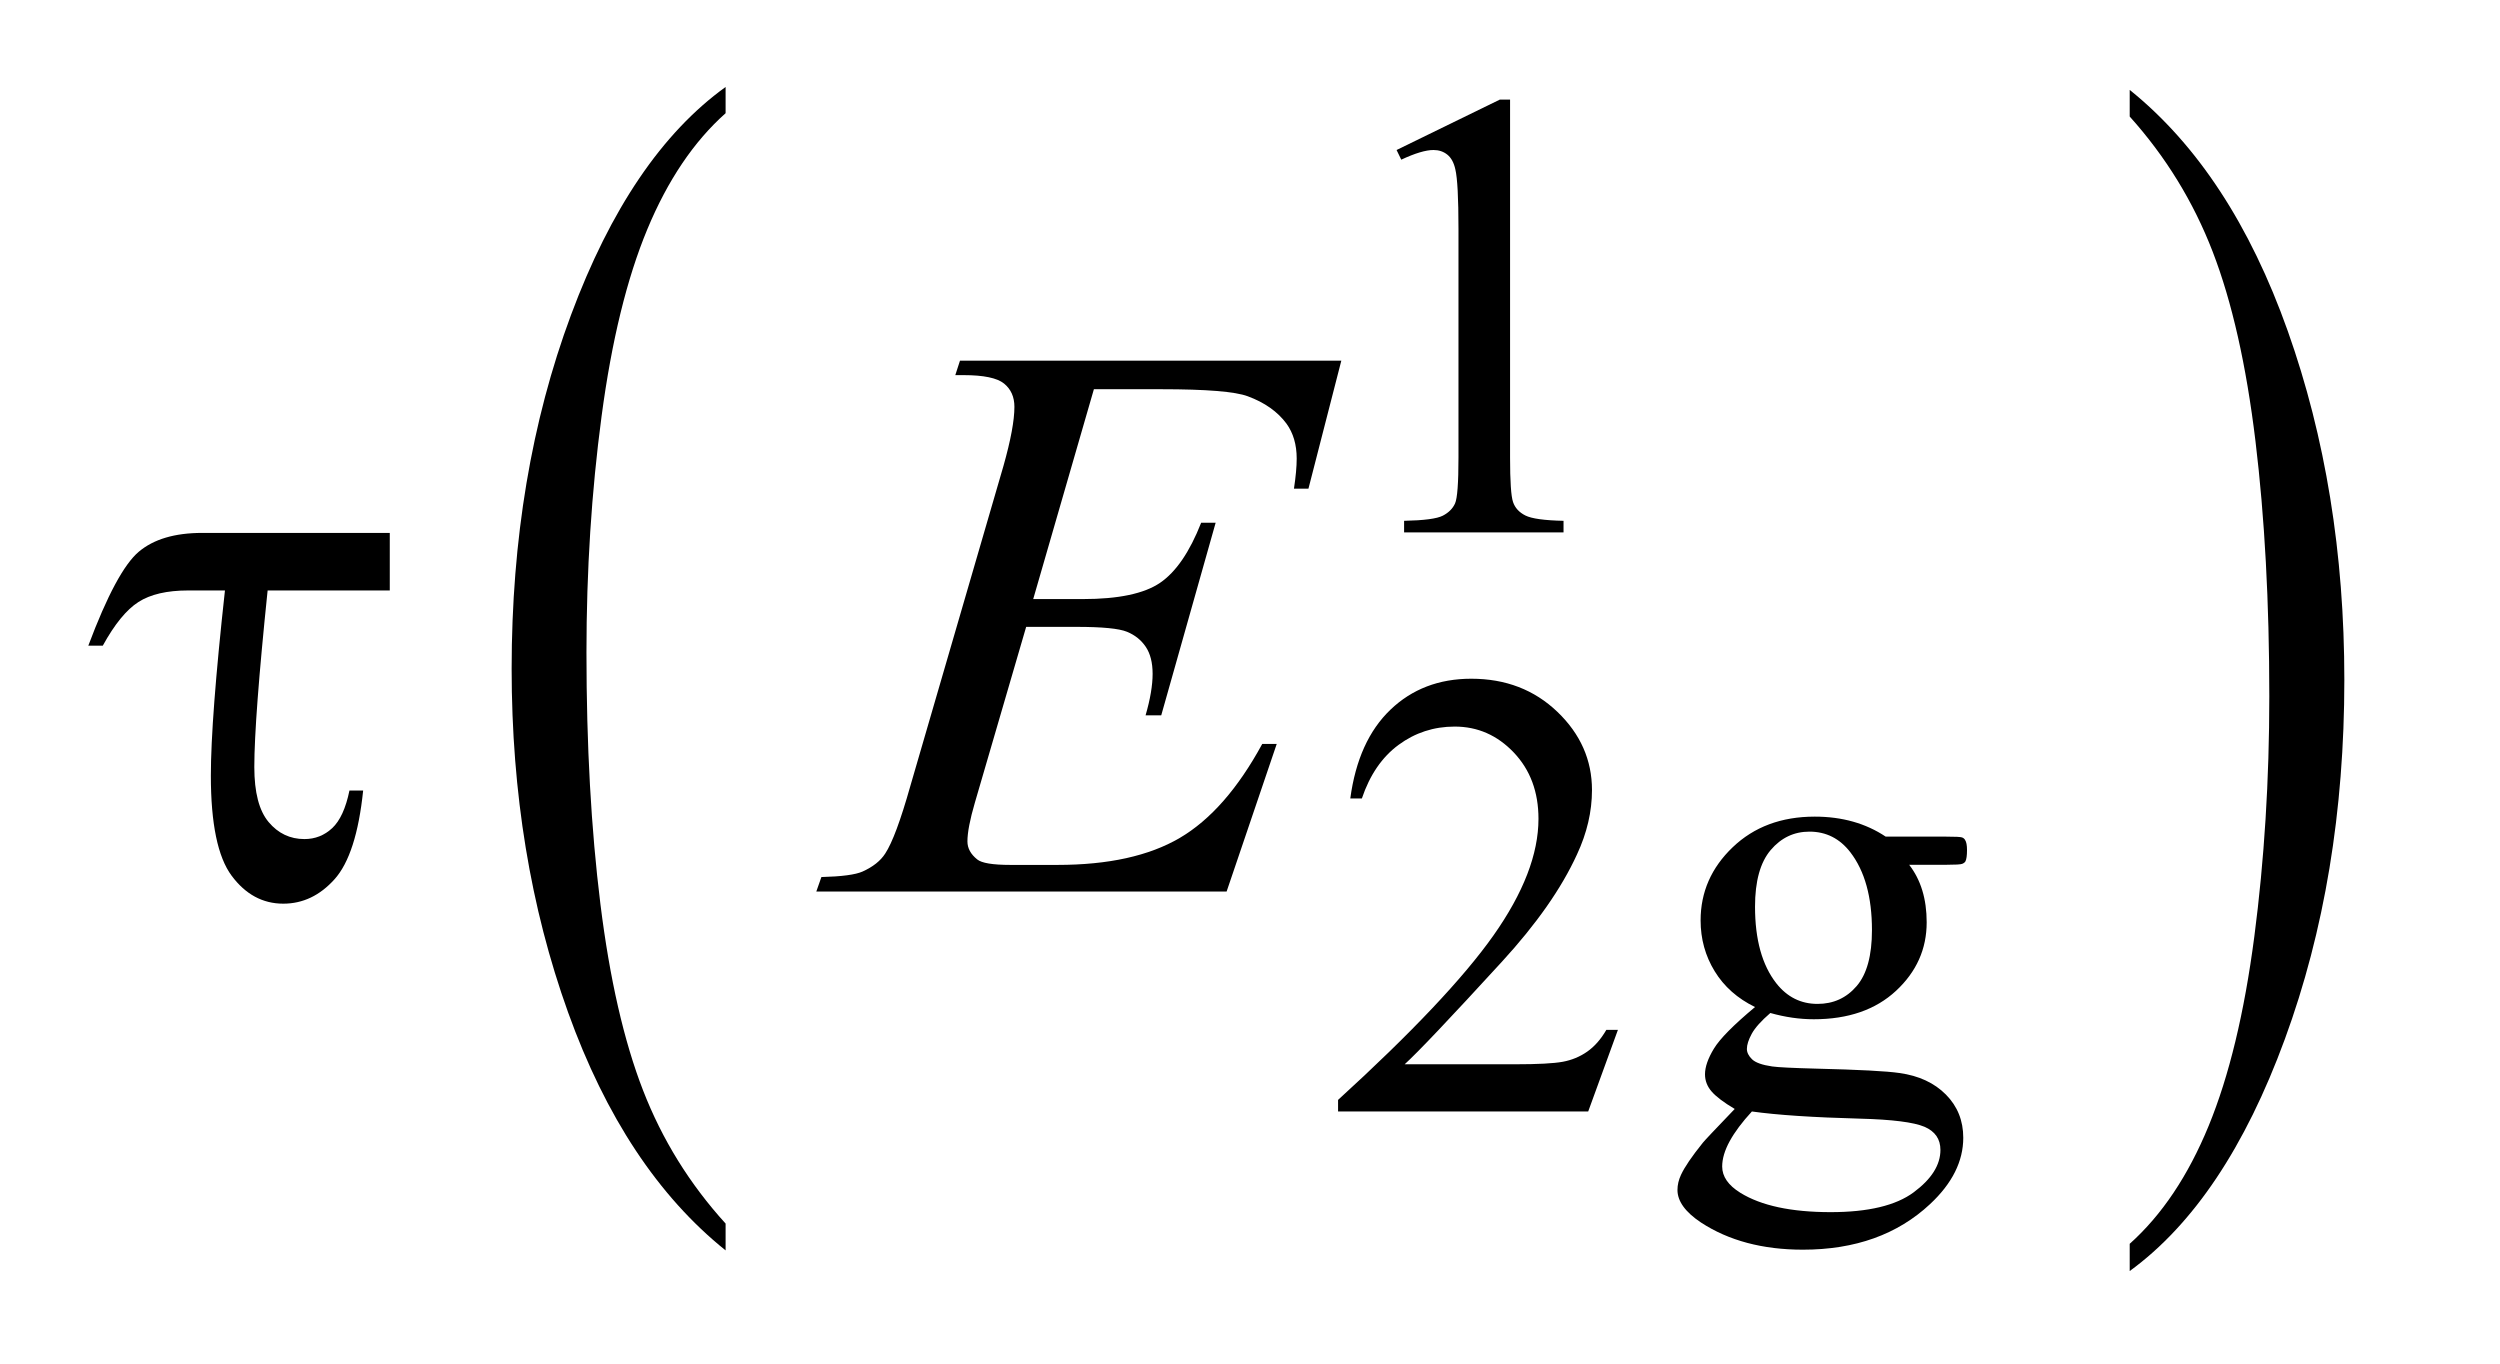
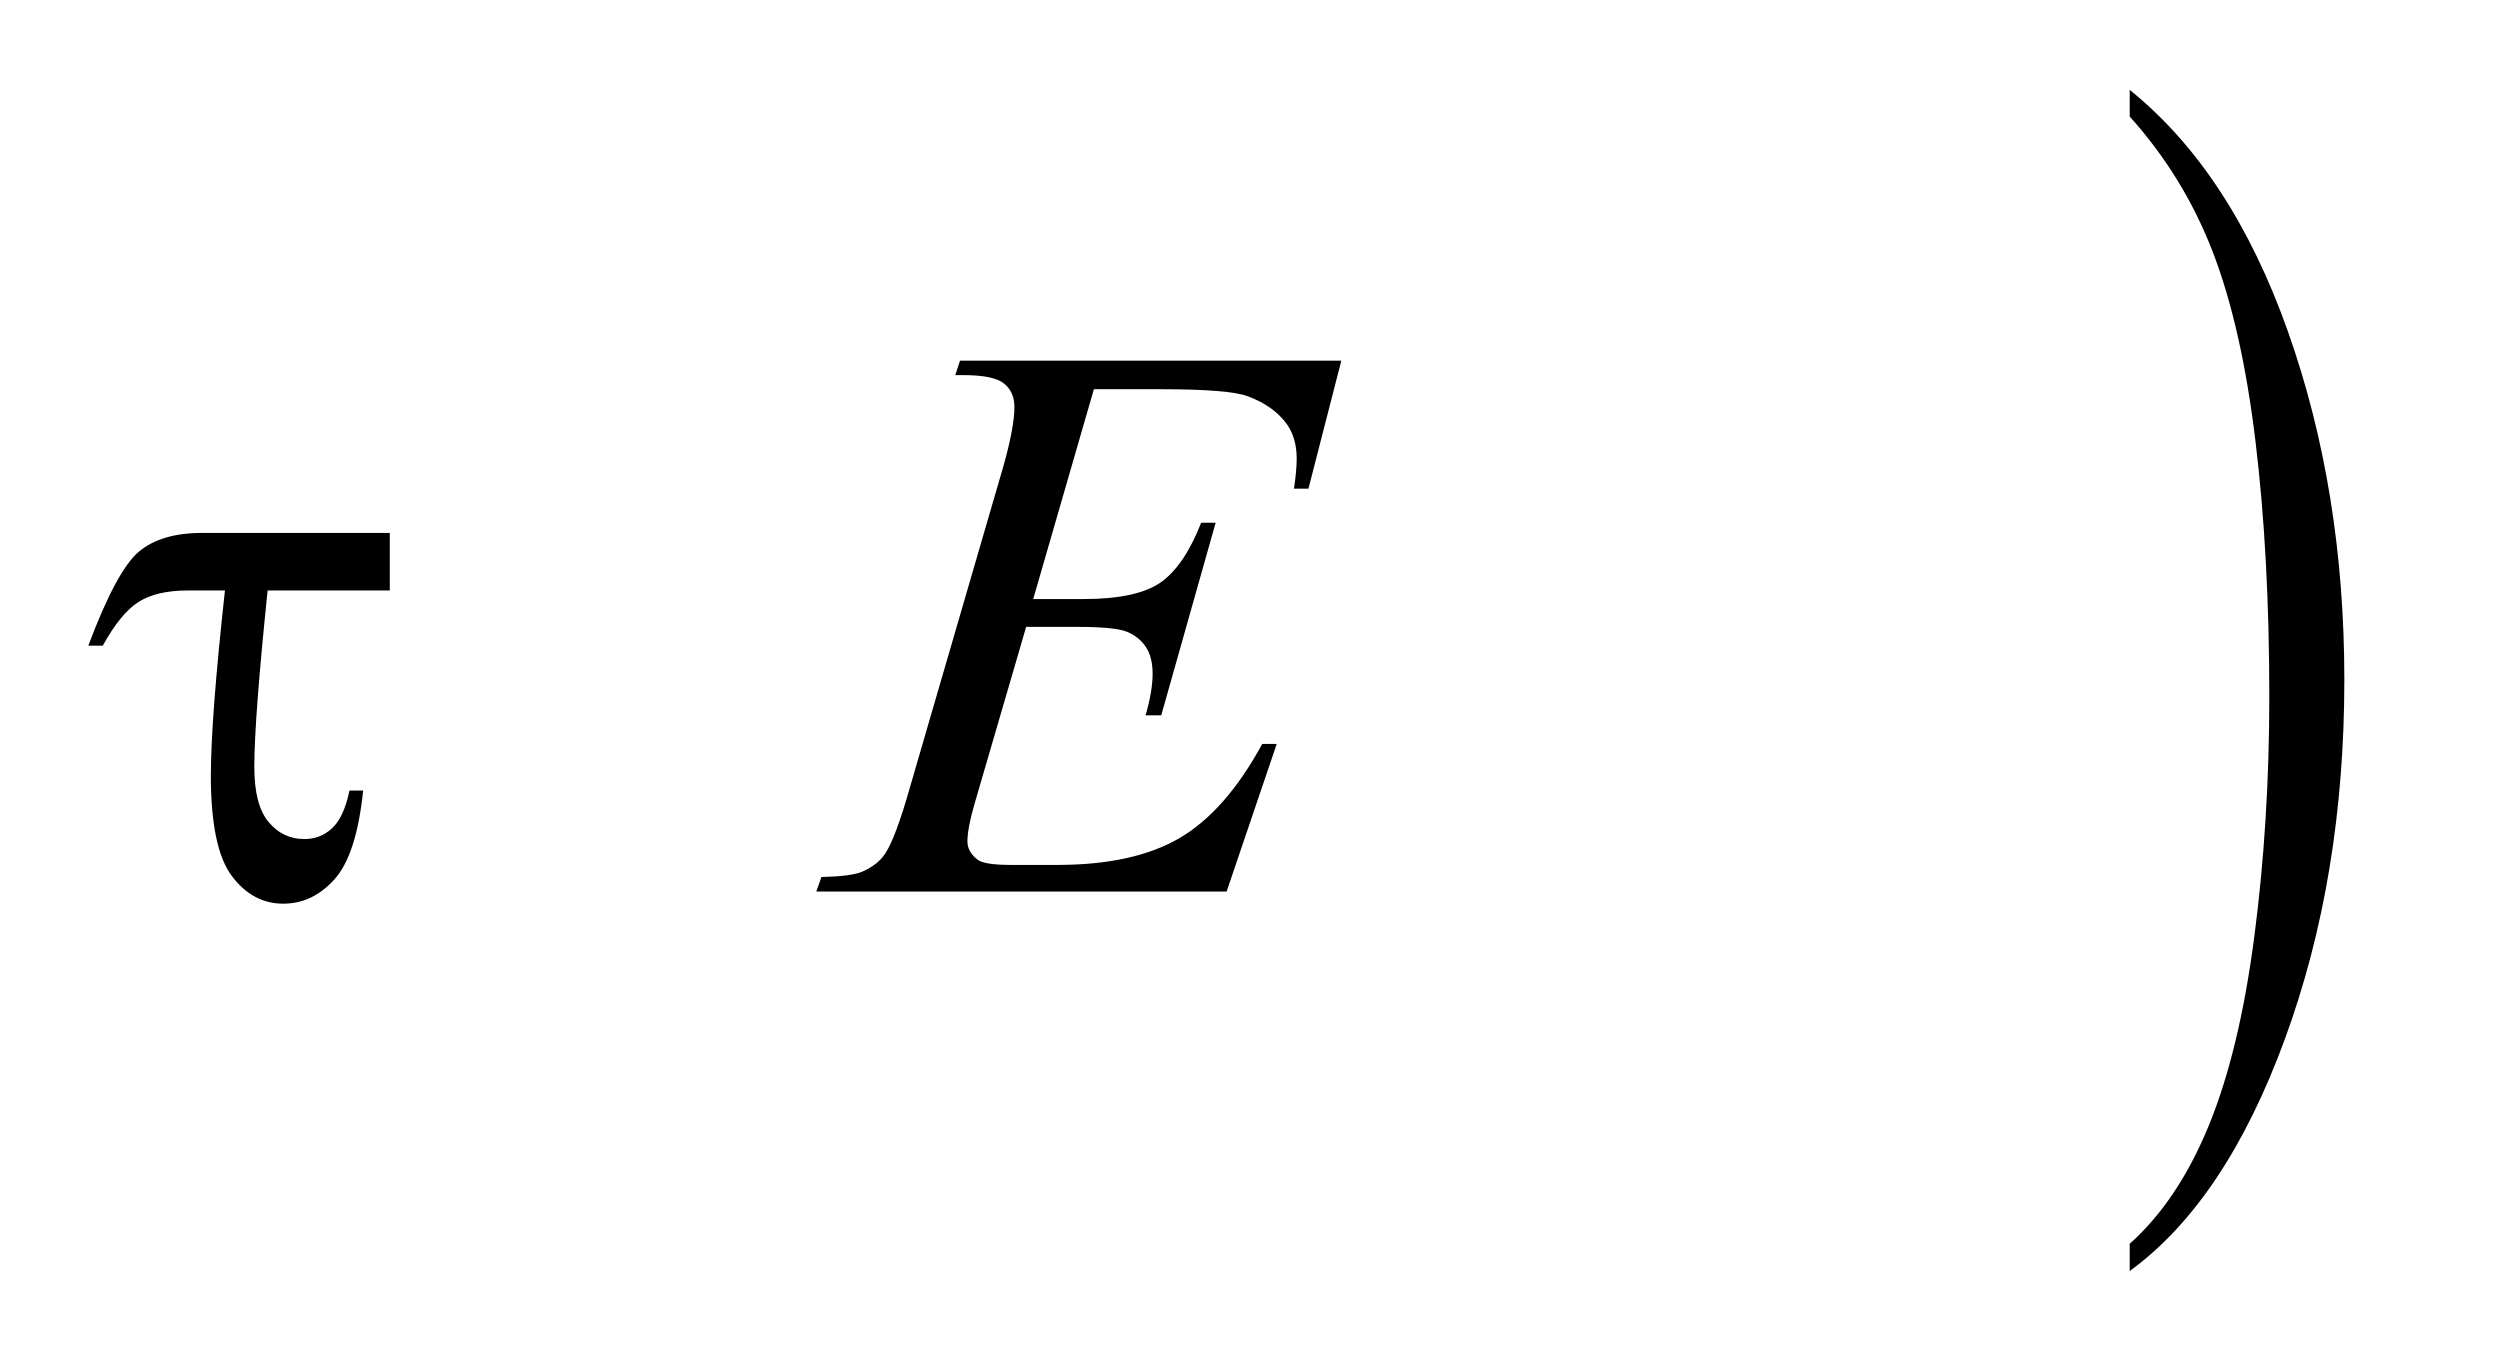
<svg xmlns="http://www.w3.org/2000/svg" stroke-dasharray="none" shape-rendering="auto" font-family="'Dialog'" text-rendering="auto" width="44" fill-opacity="1" color-interpolation="auto" color-rendering="auto" preserveAspectRatio="xMidYMid meet" font-size="12px" viewBox="0 0 44 24" fill="black" stroke="black" image-rendering="auto" stroke-miterlimit="10" stroke-linecap="square" stroke-linejoin="miter" font-style="normal" stroke-width="1" height="24" stroke-dashoffset="0" font-weight="normal" stroke-opacity="1">
  <defs id="genericDefs" />
  <g>
    <defs id="defs1">
      <clipPath clipPathUnits="userSpaceOnUse" id="clipPath1">
        <path d="M1.067 2.978 L28.43 2.978 L28.43 18.145 L1.067 18.145 L1.067 2.978 Z" />
      </clipPath>
      <clipPath clipPathUnits="userSpaceOnUse" id="clipPath2">
        <path d="M34.098 95.148 L34.098 579.717 L908.324 579.717 L908.324 95.148 Z" />
      </clipPath>
      <clipPath clipPathUnits="userSpaceOnUse" id="clipPath3">
        <path d="M34.098 46.061 L34.098 644.705 L908.324 644.705 L908.324 46.061 Z" />
      </clipPath>
    </defs>
    <g transform="scale(1.576,1.576) translate(-1.067,-2.978) matrix(0.031,0,0,0.025,0,1.811)">
-       <path d="M295.812 593.25 L295.812 605.234 Q259.375 568.984 239.055 498.867 Q218.734 428.75 218.734 345.391 Q218.734 258.672 240.102 187.438 Q261.469 116.203 295.812 85.531 L295.812 97.25 Q278.641 116.203 267.609 149.102 Q256.578 182 251.133 232.602 Q245.688 283.203 245.688 338.141 Q245.688 400.312 250.711 450.5 Q255.734 500.688 266.07 533.727 Q276.406 566.766 295.812 593.25 Z" stroke="none" clip-path="url(#clipPath3)" />
-     </g>
+       </g>
    <g transform="matrix(0.049,0,0,0.04,-1.682,-1.839)">
      <path d="M799.281 97.25 L799.281 85.531 Q835.734 121.5 856.055 191.617 Q876.375 261.734 876.375 345.109 Q876.375 431.812 855.008 503.188 Q833.641 574.562 799.281 605.234 L799.281 593.25 Q816.594 574.281 827.633 541.383 Q838.672 508.484 844.047 458.023 Q849.422 407.562 849.422 352.359 Q849.422 290.453 844.461 240.133 Q839.5 189.812 829.102 156.773 Q818.703 123.734 799.281 97.25 Z" stroke="none" clip-path="url(#clipPath3)" />
    </g>
    <g transform="matrix(0.049,0,0,0.049,-1.682,-4.693)">
-       <path d="M535.953 149.656 L573.016 131.562 L576.719 131.562 L576.719 260.156 Q576.719 272.969 577.789 276.109 Q578.859 279.25 582.227 280.938 Q585.594 282.625 595.922 282.844 L595.922 287 L538.656 287 L538.656 282.844 Q549.438 282.625 552.578 280.992 Q555.719 279.359 556.953 276.609 Q558.188 273.859 558.188 260.156 L558.188 177.953 Q558.188 161.328 557.062 156.609 Q556.281 153.016 554.203 151.336 Q552.125 149.656 549.203 149.656 Q545.047 149.656 537.641 153.125 L535.953 149.656 Z" stroke="none" clip-path="url(#clipPath2)" />
-     </g>
+       </g>
    <g transform="matrix(0.049,0,0,0.049,-1.682,-4.693)">
-       <path d="M615.453 465.688 L604.781 495 L514.938 495 L514.938 490.844 Q554.578 454.688 570.75 431.773 Q586.922 408.859 586.922 389.875 Q586.922 375.391 578.055 366.07 Q569.188 356.75 556.828 356.75 Q545.594 356.75 536.672 363.32 Q527.75 369.891 523.484 382.578 L519.328 382.578 Q522.125 361.812 533.75 350.688 Q545.375 339.562 562.781 339.562 Q581.312 339.562 593.727 351.469 Q606.141 363.375 606.141 379.547 Q606.141 391.125 600.75 402.688 Q592.438 420.875 573.797 441.203 Q545.828 471.75 538.859 478.047 L578.625 478.047 Q590.75 478.047 595.633 477.148 Q600.516 476.25 604.445 473.492 Q608.375 470.734 611.297 465.688 L615.453 465.688 ZM664.703 457.484 Q655.266 452.891 650.211 444.633 Q645.156 436.375 645.156 426.375 Q645.156 411.109 656.672 400.102 Q668.188 389.094 686.156 389.094 Q700.859 389.094 711.641 396.281 L733.438 396.281 Q738.266 396.281 739.047 396.562 Q739.828 396.844 740.172 397.516 Q740.844 398.531 740.844 401.109 Q740.844 404.031 740.281 405.156 Q739.953 405.719 739.109 406.055 Q738.266 406.391 733.438 406.391 L720.062 406.391 Q726.359 414.484 726.359 427.062 Q726.359 441.438 715.352 451.656 Q704.344 461.875 685.812 461.875 Q678.172 461.875 670.203 459.625 Q665.266 463.891 663.523 467.094 Q661.781 470.297 661.781 472.531 Q661.781 474.453 663.633 476.25 Q665.484 478.047 670.875 478.828 Q674.031 479.281 686.609 479.609 Q709.734 480.172 716.594 481.188 Q727.031 482.641 733.266 488.93 Q739.5 495.219 739.5 504.438 Q739.5 517.125 727.594 528.25 Q710.078 544.641 681.891 544.641 Q660.203 544.641 645.281 534.875 Q636.844 529.25 636.844 523.188 Q636.844 520.5 638.094 517.797 Q640 513.641 645.953 506.234 Q646.734 505.219 657.406 494.094 Q651.562 490.625 649.148 487.867 Q646.734 485.109 646.734 481.641 Q646.734 477.703 649.938 472.422 Q653.141 467.141 664.703 457.484 ZM684.25 394.484 Q675.938 394.484 670.32 401.109 Q664.703 407.734 664.703 421.438 Q664.703 439.188 672.344 448.953 Q678.172 456.359 687.156 456.359 Q695.703 456.359 701.203 449.961 Q706.703 443.562 706.703 429.859 Q706.703 412 698.953 401.906 Q693.234 394.484 684.25 394.484 ZM663.578 495 Q658.297 500.734 655.602 505.672 Q652.906 510.609 652.906 514.766 Q652.906 520.156 659.422 524.203 Q670.656 531.156 691.875 531.156 Q712.094 531.156 721.695 524.031 Q731.297 516.906 731.297 508.812 Q731.297 502.969 725.578 500.5 Q719.734 498.031 702.438 497.578 Q677.172 496.906 663.578 495 Z" stroke="none" clip-path="url(#clipPath2)" />
-     </g>
+       </g>
    <g transform="matrix(0.049,0,0,0.049,-1.682,-4.693)">
      <path d="M427.234 235.578 L405.438 310.953 L423.297 310.953 Q442.422 310.953 451 305.117 Q459.578 299.281 465.766 283.531 L470.969 283.531 L451.422 352.719 L445.797 352.719 Q448.328 344 448.328 337.812 Q448.328 331.766 445.867 328.109 Q443.406 324.453 439.117 322.695 Q434.828 320.938 421.047 320.938 L402.906 320.938 L384.484 384.078 Q381.812 393.219 381.812 398 Q381.812 401.656 385.328 404.469 Q387.719 406.438 397.281 406.438 L414.156 406.438 Q441.578 406.438 458.102 396.734 Q474.625 387.031 487.703 362.984 L492.906 362.984 L474.906 416 L327.531 416 L329.359 410.797 Q340.328 410.516 344.125 408.828 Q349.75 406.297 352.281 402.359 Q356.078 396.594 361.281 378.172 L394.75 263.141 Q398.688 249.219 398.688 241.906 Q398.688 236.562 394.961 233.539 Q391.234 230.516 380.406 230.516 L377.453 230.516 L379.141 225.312 L516.109 225.312 L504.297 271.297 L499.094 271.297 Q500.078 264.828 500.078 260.469 Q500.078 253.016 496.422 247.953 Q491.641 241.484 482.5 238.109 Q475.75 235.578 451.422 235.578 L427.234 235.578 Z" stroke="none" clip-path="url(#clipPath2)" />
    </g>
    <g transform="matrix(0.049,0,0,0.049,-1.682,-4.693)">
      <path d="M174.328 287.188 L174.328 307.859 L130.453 307.859 Q125.672 354.125 125.672 371.281 Q125.672 384.922 130.805 391.039 Q135.938 397.156 143.672 397.156 Q149.438 397.156 153.656 393.219 Q157.875 389.281 159.844 379.719 L164.766 379.719 Q162.375 402.781 154.5 411.57 Q146.625 420.359 136.078 420.359 Q124.969 420.359 117.516 410.305 Q110.062 400.25 110.062 374.375 Q110.062 353.984 115.125 307.859 L101.906 307.859 Q90.516 307.859 84.047 312.008 Q77.578 316.156 71.25 327.688 L66.047 327.688 Q76.172 300.688 84.188 293.938 Q92.203 287.188 106.969 287.188 L174.328 287.188 Z" stroke="none" clip-path="url(#clipPath2)" />
    </g>
  </g>
</svg>